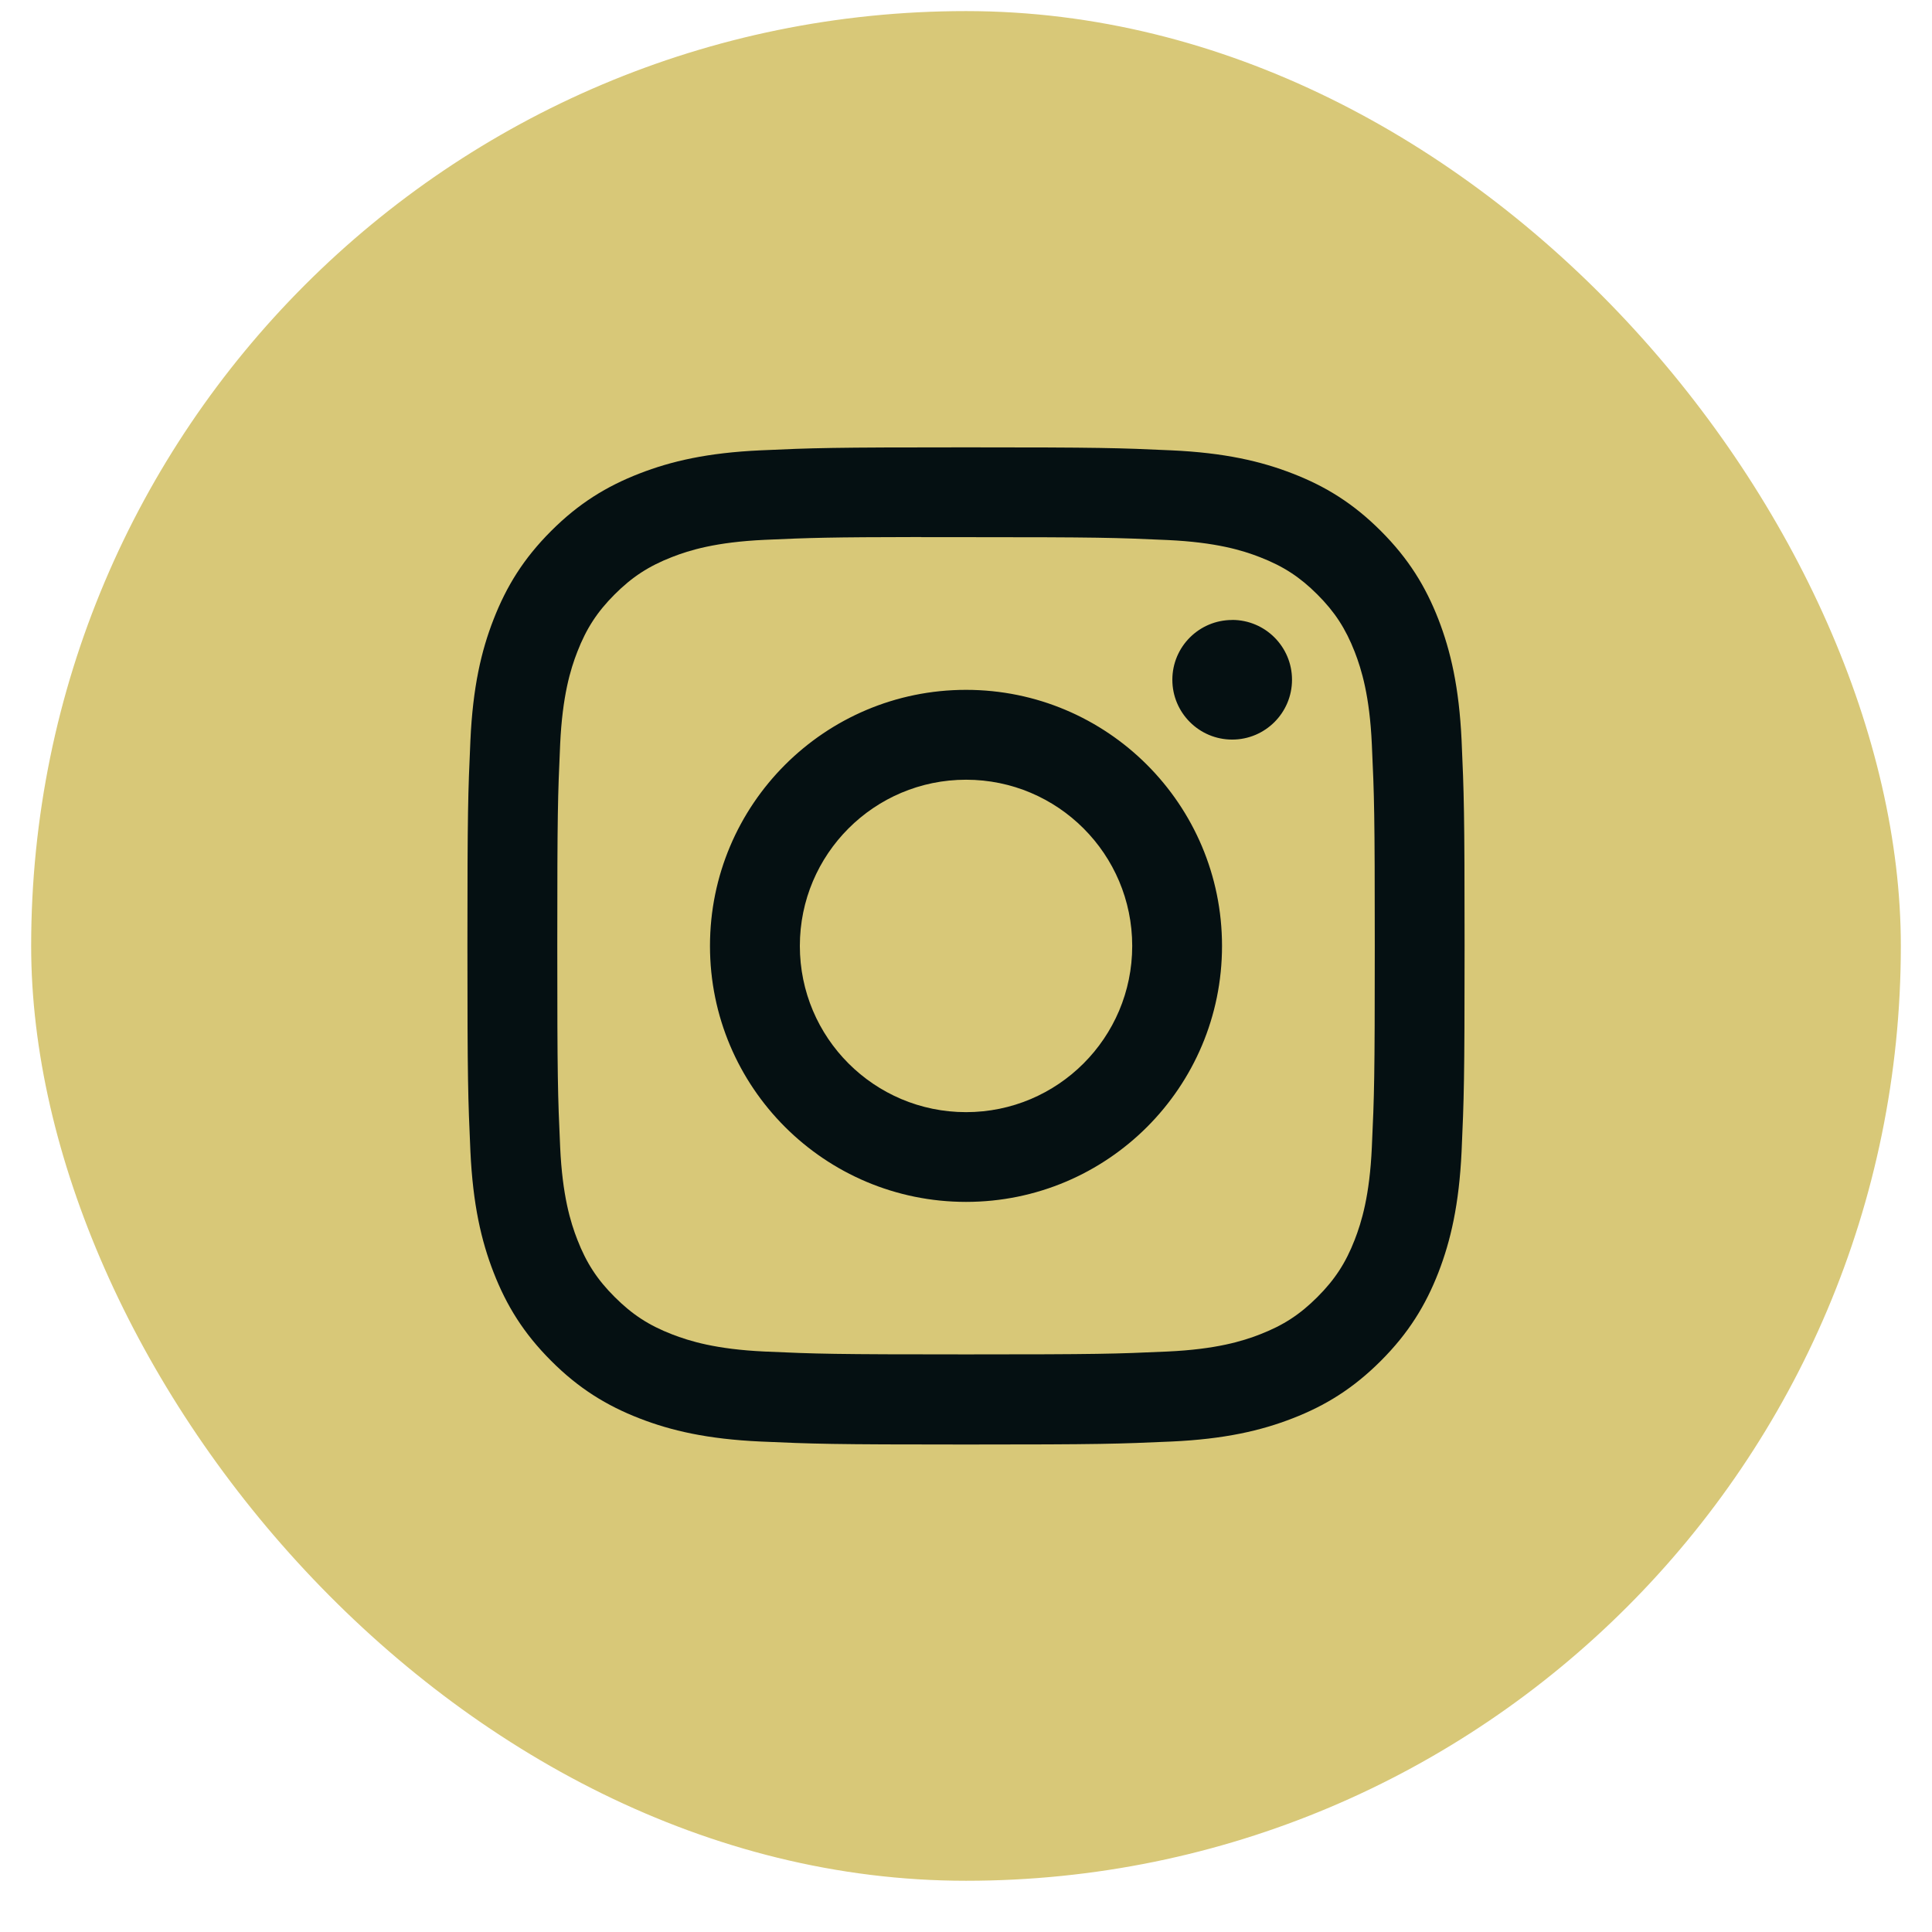
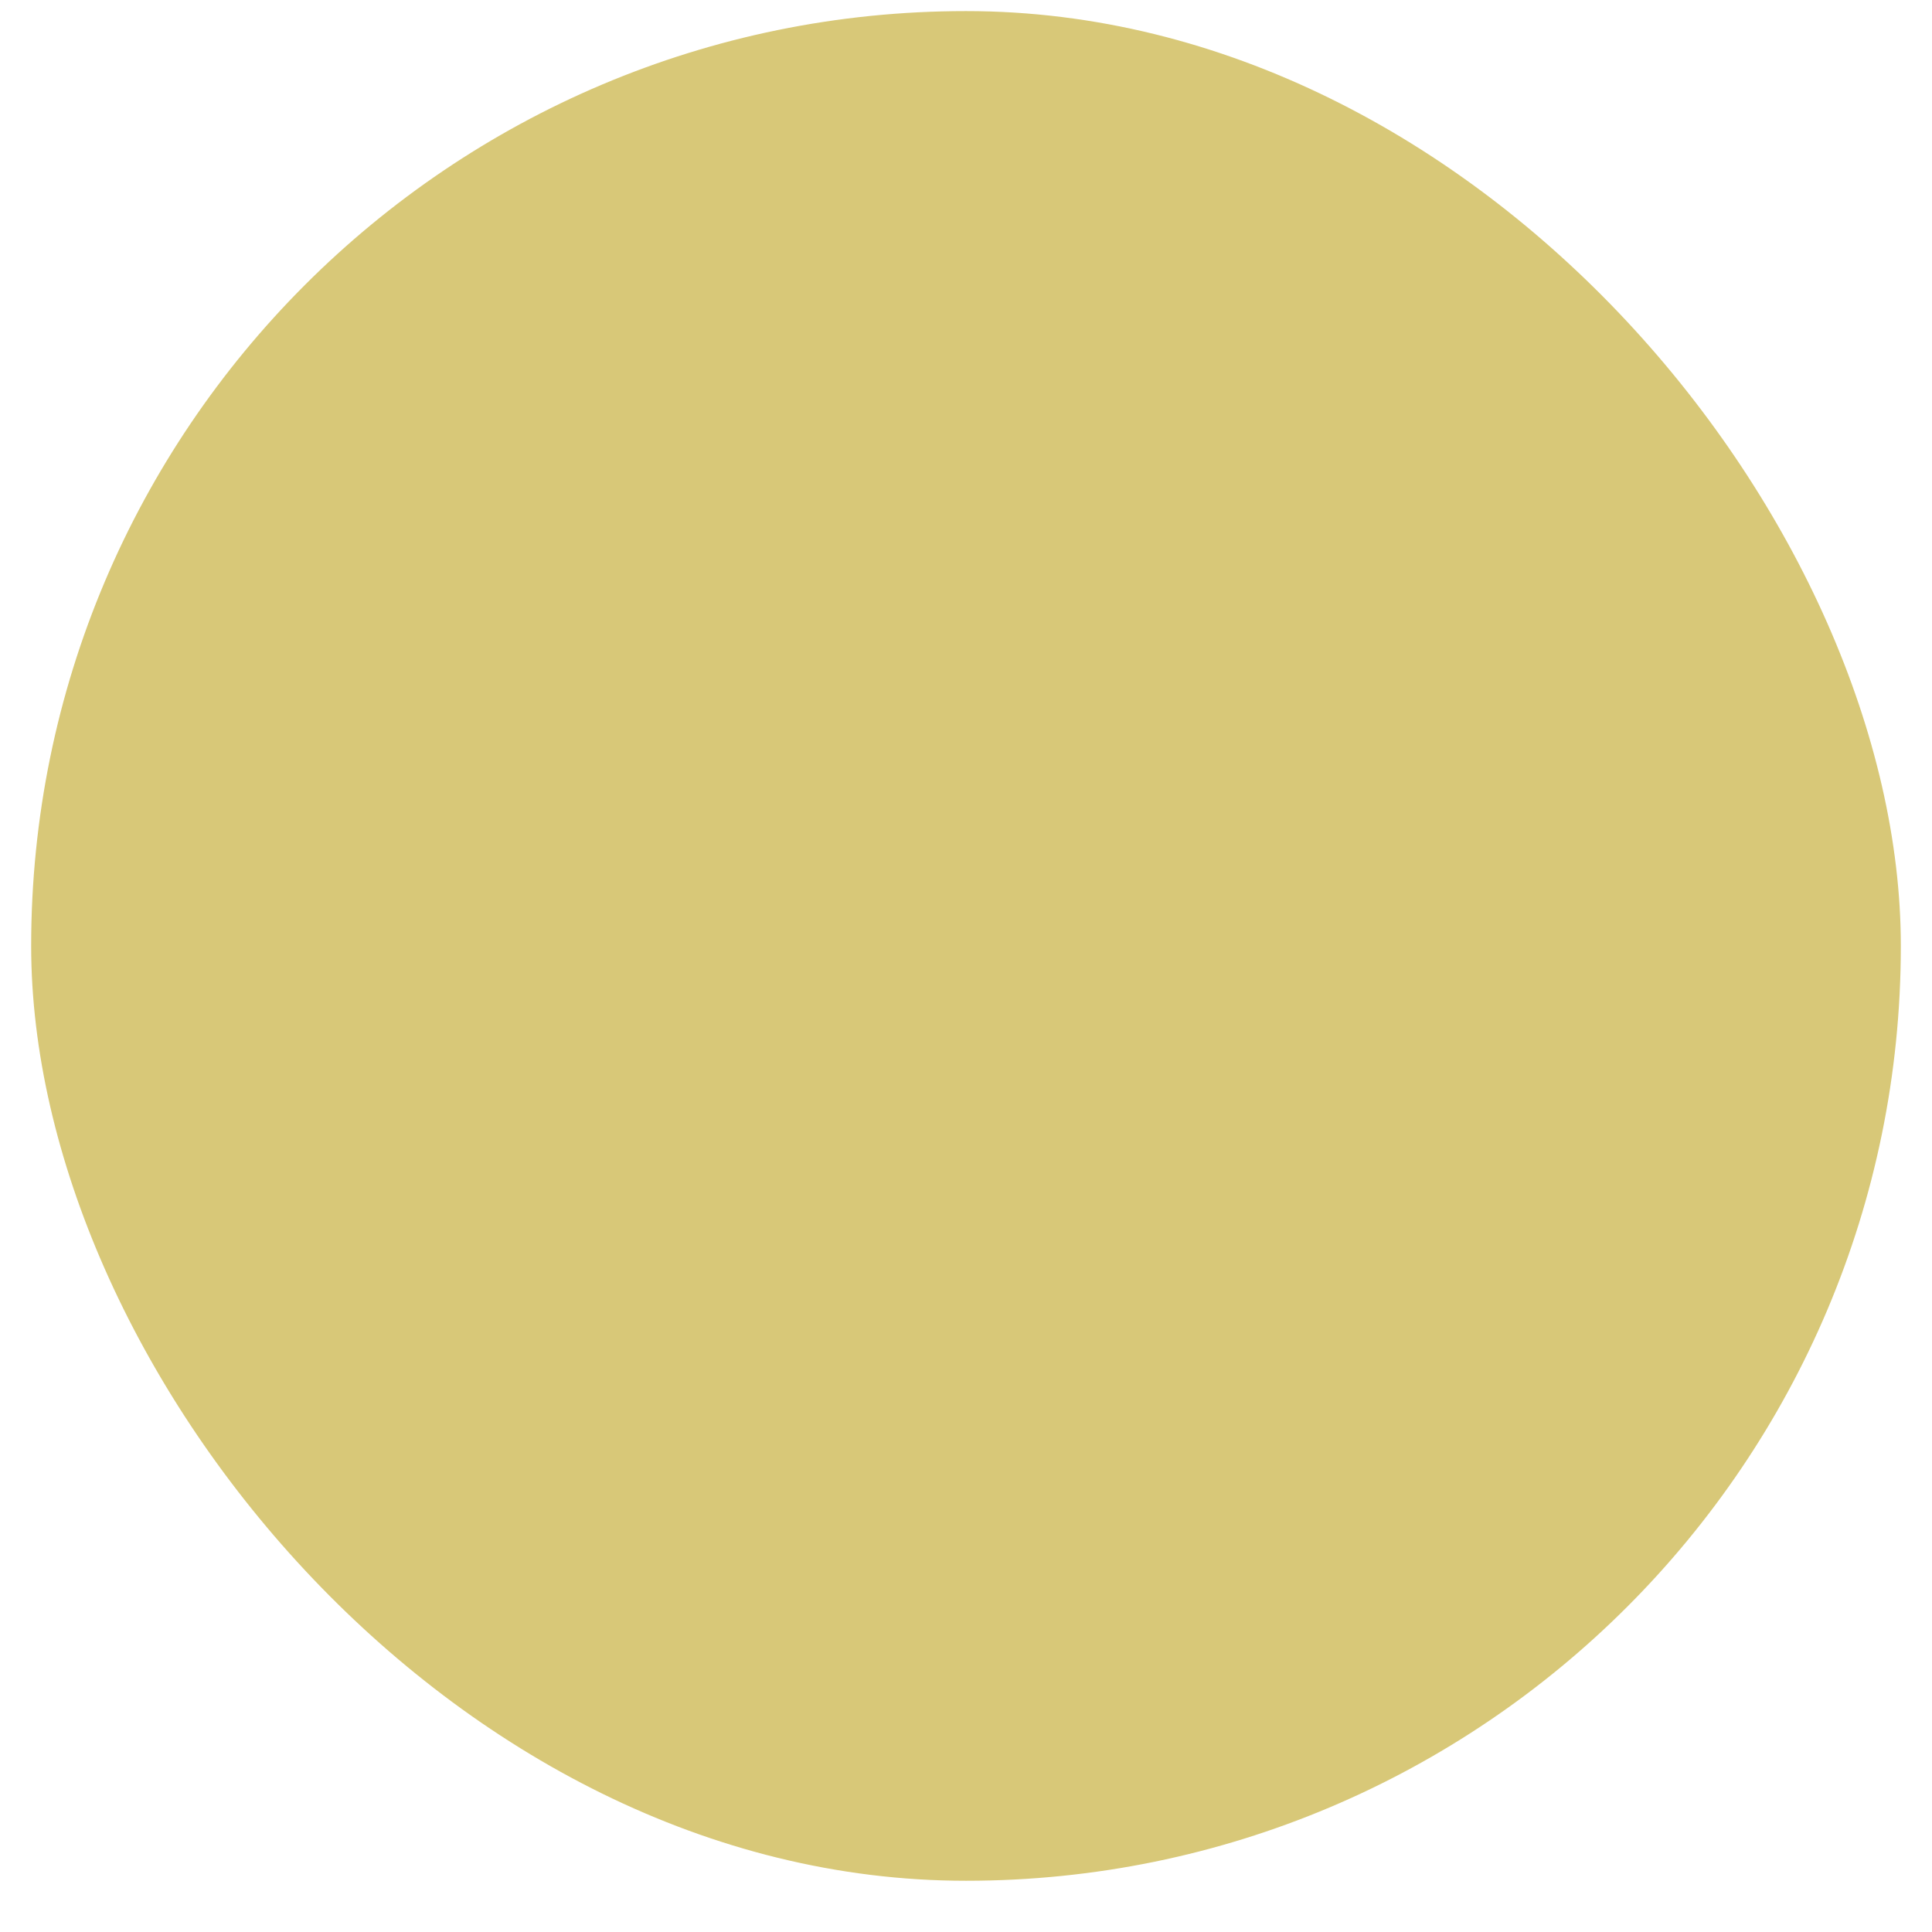
<svg xmlns="http://www.w3.org/2000/svg" width="31" height="31" viewBox="0 0 31 31" fill="none">
  <rect x="0.5" y="0.178" width="30" height="30" rx="15" fill="#D8C878" />
-   <path d="M15.501 7.178C13.328 7.178 13.055 7.187 12.202 7.226C11.35 7.265 10.769 7.4 10.26 7.598C9.734 7.802 9.288 8.075 8.843 8.52C8.398 8.965 8.125 9.411 7.92 9.937C7.721 10.446 7.587 11.028 7.548 11.879C7.51 12.732 7.5 13.005 7.5 15.178C7.5 17.351 7.51 17.622 7.548 18.476C7.588 19.327 7.722 19.909 7.92 20.417C8.125 20.944 8.398 21.39 8.843 21.835C9.287 22.28 9.734 22.554 10.259 22.758C10.768 22.956 11.35 23.091 12.201 23.13C13.055 23.168 13.327 23.178 15.5 23.178C17.673 23.178 17.944 23.168 18.798 23.13C19.649 23.091 20.232 22.956 20.741 22.758C21.267 22.554 21.712 22.28 22.157 21.835C22.602 21.39 22.875 20.944 23.08 20.418C23.277 19.909 23.412 19.327 23.452 18.476C23.49 17.622 23.5 17.351 23.5 15.178C23.5 13.005 23.49 12.732 23.452 11.879C23.412 11.027 23.277 10.446 23.08 9.937C22.875 9.411 22.602 8.965 22.157 8.52C21.712 8.075 21.267 7.802 20.74 7.598C20.23 7.4 19.648 7.265 18.797 7.226C17.943 7.187 17.672 7.178 15.498 7.178H15.501ZM14.783 8.619C14.996 8.619 15.234 8.619 15.501 8.619C17.637 8.619 17.89 8.627 18.733 8.665C19.514 8.701 19.937 8.831 20.219 8.941C20.592 9.086 20.858 9.259 21.138 9.539C21.418 9.819 21.591 10.086 21.737 10.459C21.846 10.741 21.977 11.164 22.012 11.944C22.051 12.788 22.059 13.041 22.059 15.176C22.059 17.311 22.051 17.564 22.012 18.408C21.977 19.188 21.846 19.611 21.737 19.893C21.592 20.266 21.418 20.532 21.138 20.812C20.858 21.092 20.592 21.265 20.219 21.41C19.937 21.52 19.514 21.65 18.733 21.686C17.89 21.724 17.637 21.732 15.501 21.732C13.365 21.732 13.111 21.724 12.268 21.686C11.488 21.65 11.065 21.519 10.783 21.41C10.409 21.265 10.143 21.091 9.863 20.811C9.583 20.532 9.409 20.265 9.264 19.892C9.154 19.61 9.024 19.187 8.988 18.407C8.95 17.564 8.942 17.31 8.942 15.174C8.942 13.038 8.95 12.786 8.988 11.942C9.024 11.162 9.154 10.739 9.264 10.457C9.409 10.084 9.583 9.817 9.863 9.537C10.143 9.257 10.409 9.084 10.783 8.938C11.065 8.828 11.488 8.698 12.268 8.662C13.006 8.629 13.292 8.619 14.783 8.617V8.619ZM19.771 9.948C19.241 9.948 18.811 10.377 18.811 10.907C18.811 11.437 19.241 11.867 19.771 11.867C20.301 11.867 20.731 11.437 20.731 10.907C20.731 10.377 20.301 9.947 19.771 9.947V9.948ZM15.501 11.069C13.232 11.069 11.392 12.909 11.392 15.178C11.392 17.447 13.232 19.285 15.501 19.285C17.77 19.285 19.608 17.447 19.608 15.178C19.608 12.909 17.769 11.069 15.501 11.069H15.501ZM15.501 12.511C16.973 12.511 18.167 13.705 18.167 15.178C18.167 16.651 16.973 17.845 15.501 17.845C14.028 17.845 12.834 16.651 12.834 15.178C12.834 13.705 14.028 12.511 15.501 12.511Z" fill="#051012" />
</svg>